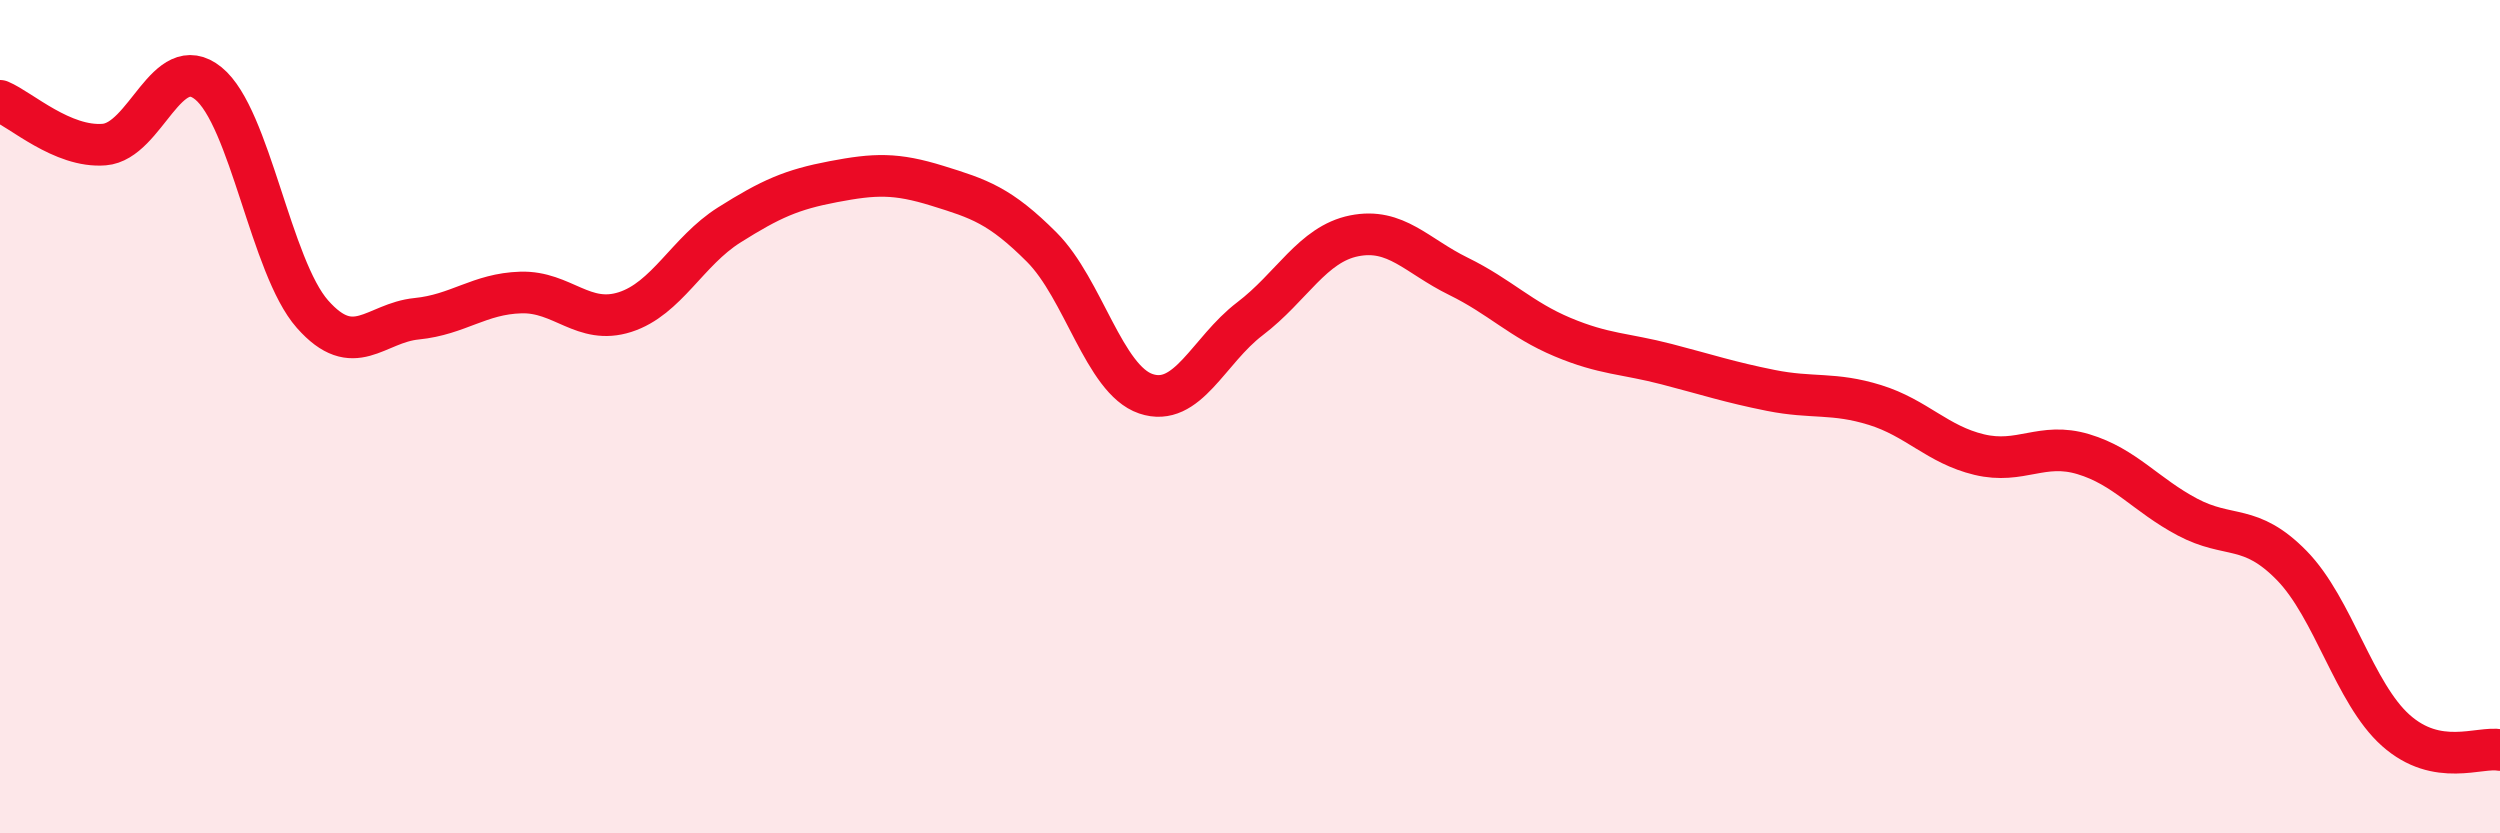
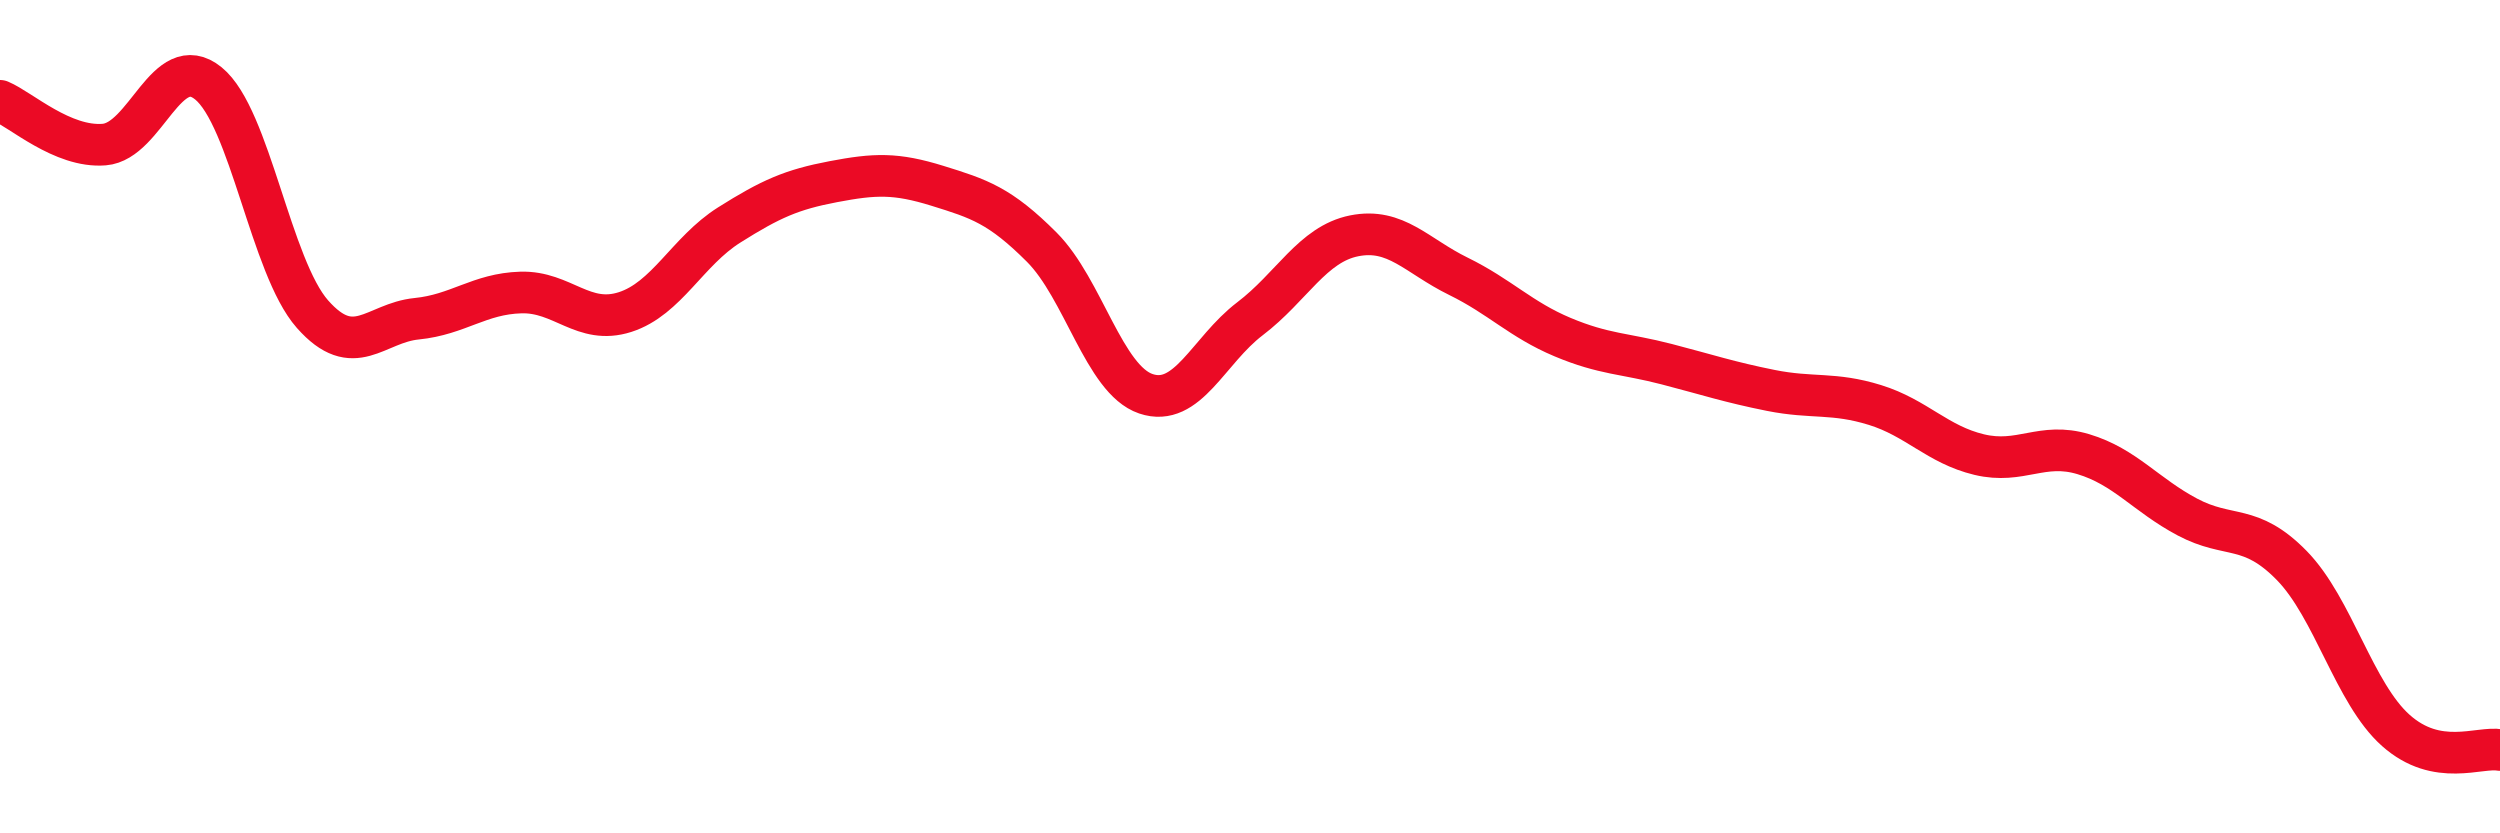
<svg xmlns="http://www.w3.org/2000/svg" width="60" height="20" viewBox="0 0 60 20">
-   <path d="M 0,2.42 C 0.5,2.63 1.5,3.55 2.5,3.47 C 3.5,3.39 4,1.19 5,2 C 6,2.81 6.5,6.41 7.5,7.54 C 8.5,8.67 9,7.75 10,7.65 C 11,7.55 11.5,7.05 12.5,7.02 C 13.5,6.99 14,7.81 15,7.49 C 16,7.17 16.5,6.03 17.5,5.4 C 18.5,4.77 19,4.55 20,4.36 C 21,4.17 21.5,4.15 22.5,4.46 C 23.5,4.77 24,4.93 25,5.93 C 26,6.93 26.5,9.11 27.5,9.45 C 28.5,9.79 29,8.41 30,7.65 C 31,6.89 31.5,5.86 32.5,5.66 C 33.5,5.46 34,6.14 35,6.63 C 36,7.12 36.5,7.67 37.5,8.09 C 38.5,8.51 39,8.48 40,8.74 C 41,9 41.5,9.17 42.5,9.37 C 43.5,9.57 44,9.41 45,9.72 C 46,10.03 46.5,10.67 47.5,10.91 C 48.5,11.15 49,10.6 50,10.9 C 51,11.2 51.5,11.88 52.5,12.41 C 53.5,12.94 54,12.55 55,13.57 C 56,14.59 56.5,16.64 57.5,17.53 C 58.5,18.42 59.5,17.91 60,18L60 20L0 20Z" fill="#EB0A25" opacity="0.1" stroke-linecap="round" stroke-linejoin="round" />
  <path d="M 0,2.42 C 0.5,2.63 1.5,3.55 2.5,3.47 C 3.5,3.39 4,1.19 5,2 C 6,2.81 6.5,6.41 7.5,7.54 C 8.5,8.67 9,7.75 10,7.65 C 11,7.55 11.5,7.05 12.5,7.02 C 13.5,6.99 14,7.81 15,7.49 C 16,7.17 16.5,6.03 17.5,5.4 C 18.5,4.77 19,4.55 20,4.36 C 21,4.17 21.5,4.15 22.5,4.46 C 23.5,4.77 24,4.93 25,5.93 C 26,6.93 26.5,9.11 27.5,9.45 C 28.5,9.79 29,8.41 30,7.65 C 31,6.89 31.5,5.86 32.5,5.66 C 33.5,5.46 34,6.14 35,6.63 C 36,7.12 36.5,7.67 37.5,8.09 C 38.5,8.51 39,8.48 40,8.74 C 41,9 41.5,9.17 42.5,9.37 C 43.5,9.57 44,9.41 45,9.72 C 46,10.03 46.5,10.67 47.5,10.91 C 48.5,11.15 49,10.6 50,10.9 C 51,11.2 51.5,11.88 52.5,12.41 C 53.5,12.94 54,12.55 55,13.57 C 56,14.59 56.5,16.64 57.5,17.53 C 58.5,18.42 59.5,17.91 60,18" stroke="#EB0A25" stroke-width="1" fill="none" stroke-linecap="round" stroke-linejoin="round" />
</svg>